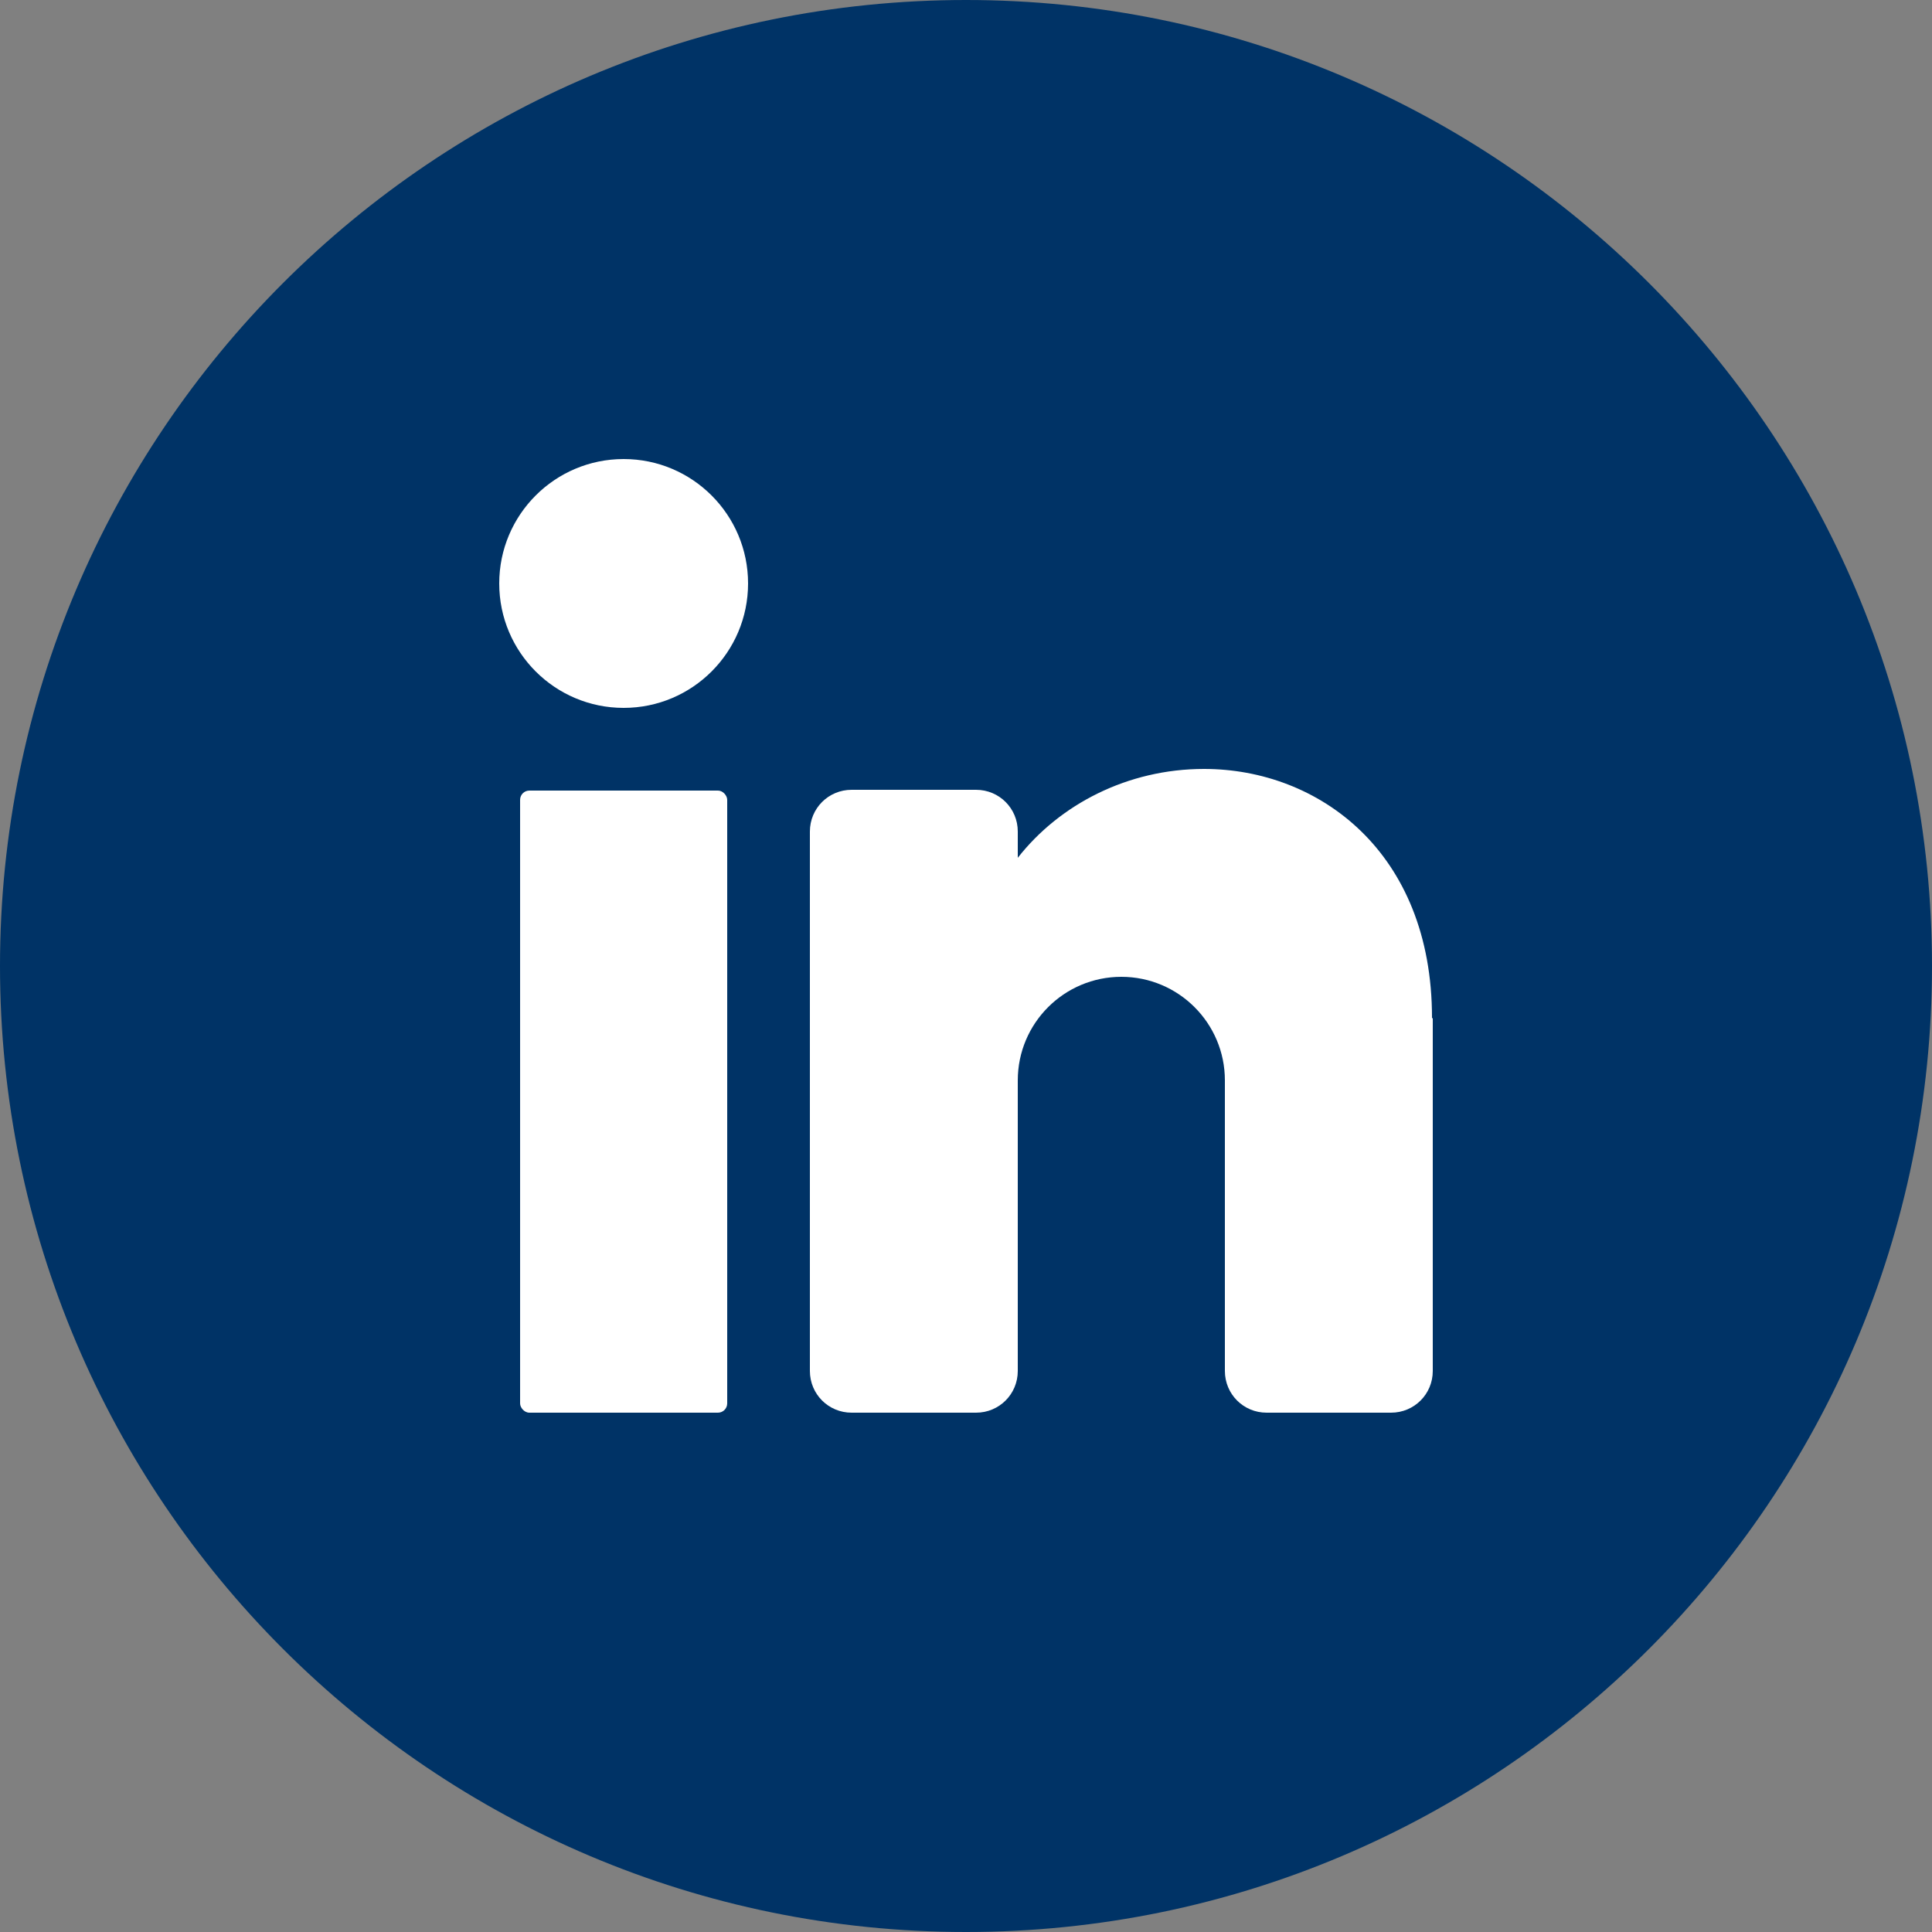
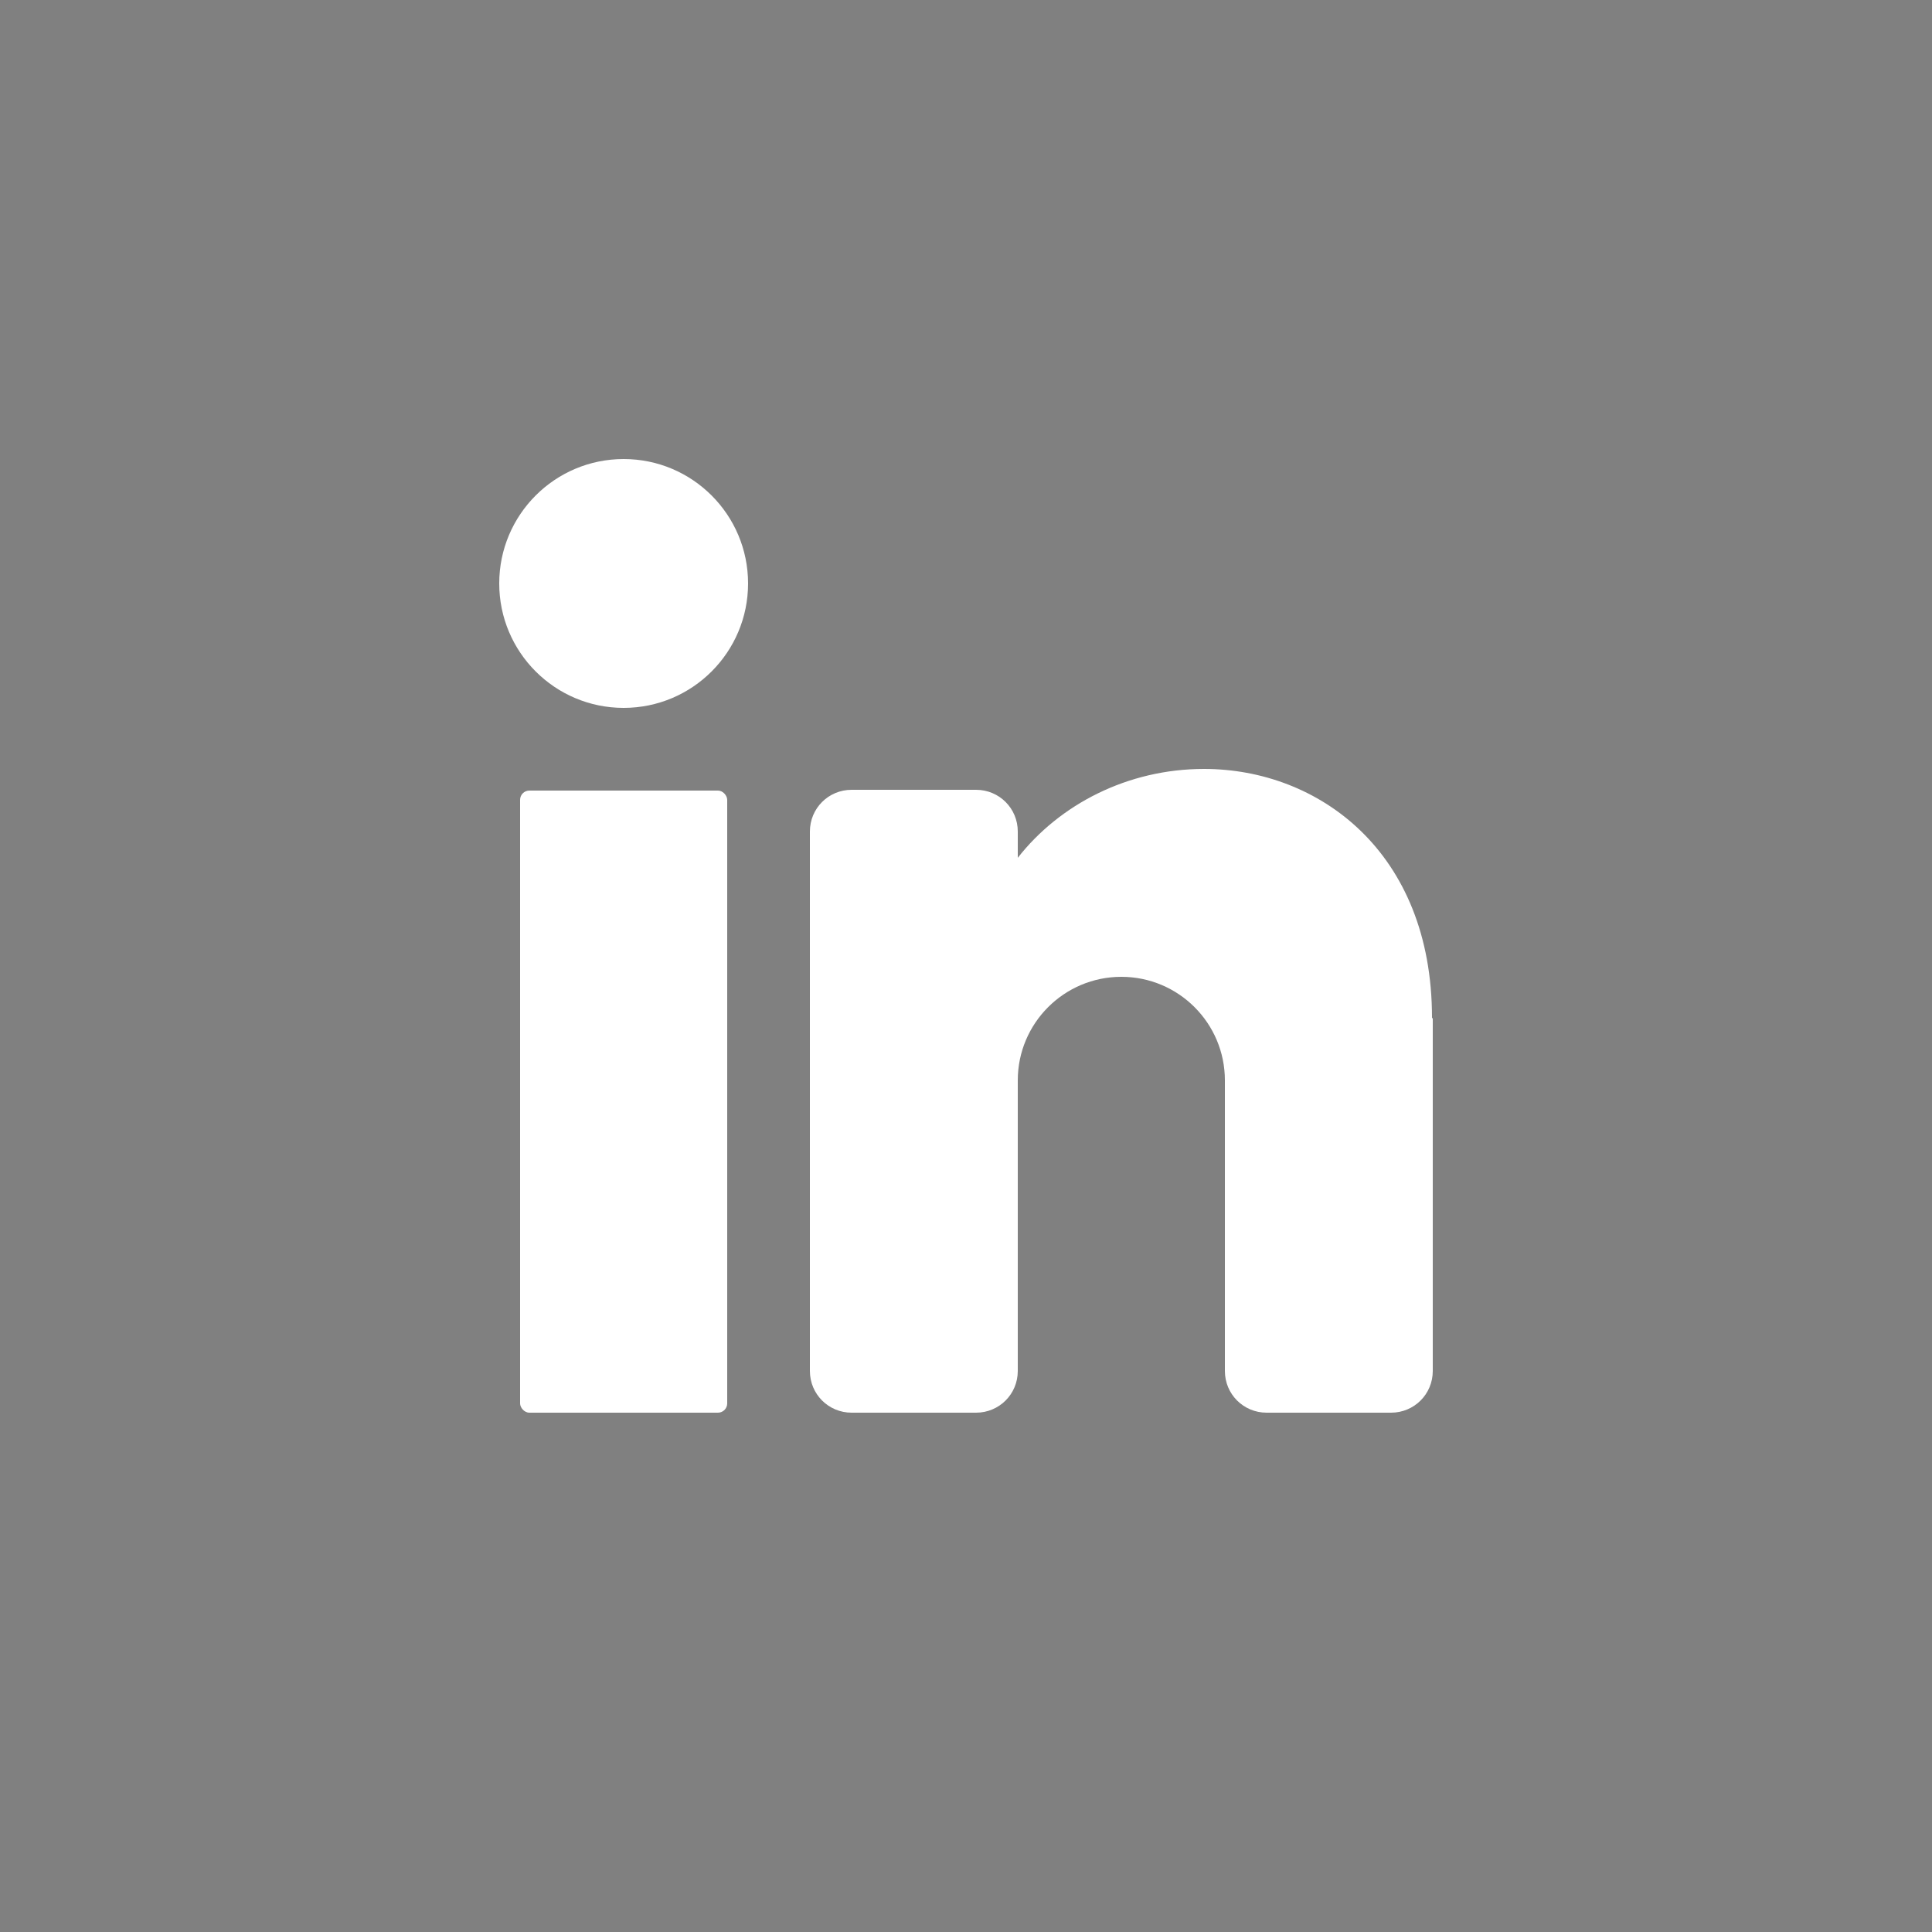
<svg xmlns="http://www.w3.org/2000/svg" id="Layer_2" data-name="Layer 2" viewBox="0 0 25 25">
  <rect x="0" y="0" width="25" height="25" fill="#808080" stroke="none" />
  <defs>
    <style>
      .cls-1 {
        fill: #fff;
      }

      .cls-1, .cls-2 {
        stroke-width: 0px;
      }

      .cls-2 {
        fill: #036;
      }
    </style>
  </defs>
  <g id="objects">
    <g>
-       <path class="cls-2" d="M25,12.5c0,6.9-5.6,12.5-12.5,12.5h0C5.6,25,0,19.4,0,12.5h0C0,5.6,5.6,0,12.5,0h0c6.9,0,12.5,5.6,12.5,12.5h0Z" />
      <g>
        <circle class="cls-1" cx="8.07" cy="7.55" r="1.61" />
        <rect class="cls-1" x="6.73" y="10.23" width="2.68" height="8.05" rx=".12" ry=".12" />
        <path class="cls-1" d="M18.54,13.18v4.56c0,.3-.24.54-.54.54h-1.61c-.3,0-.54-.24-.54-.54v-3.76c0-.74-.6-1.34-1.34-1.34s-1.34.6-1.34,1.34v3.76c0,.3-.24.54-.54.54h-1.61c-.3,0-.54-.24-.54-.54v-6.98c0-.3.24-.54.54-.54h1.61c.3,0,.54.24.54.54v.34c.54-.69,1.42-1.15,2.41-1.15,1.48,0,2.95,1.07,2.95,3.22Z" />
      </g>
    </g>
  </g>
</svg>